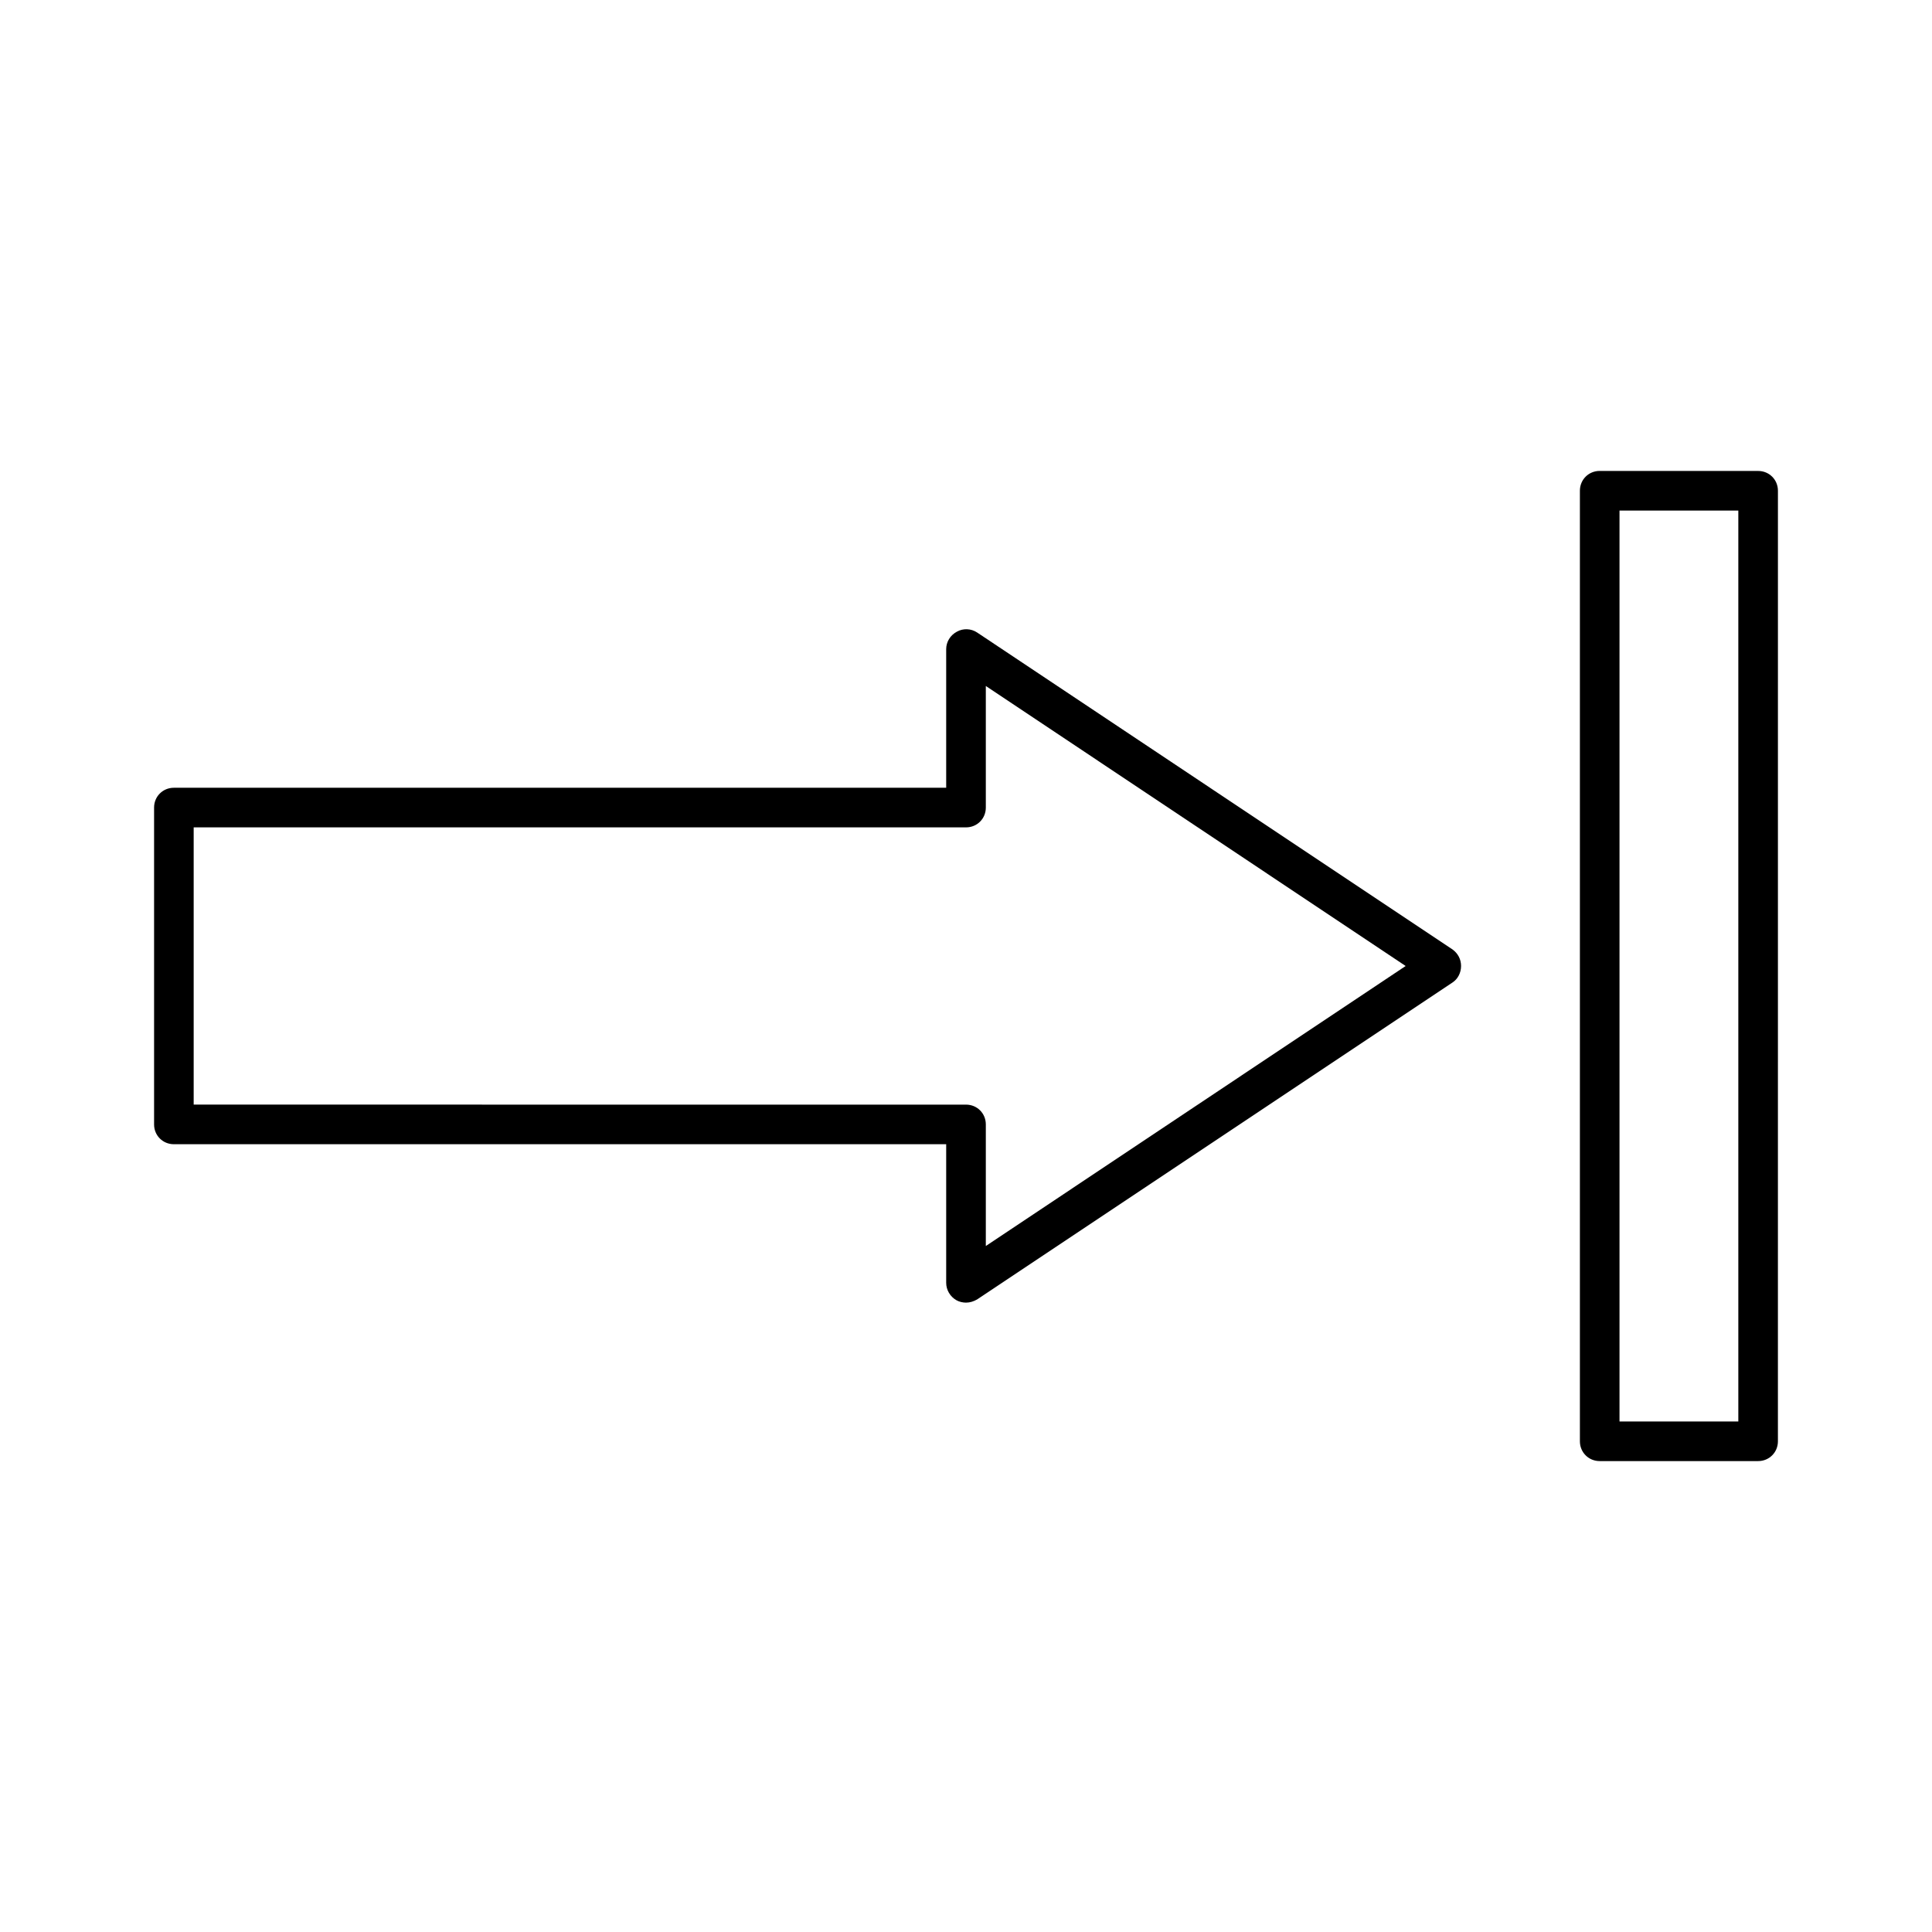
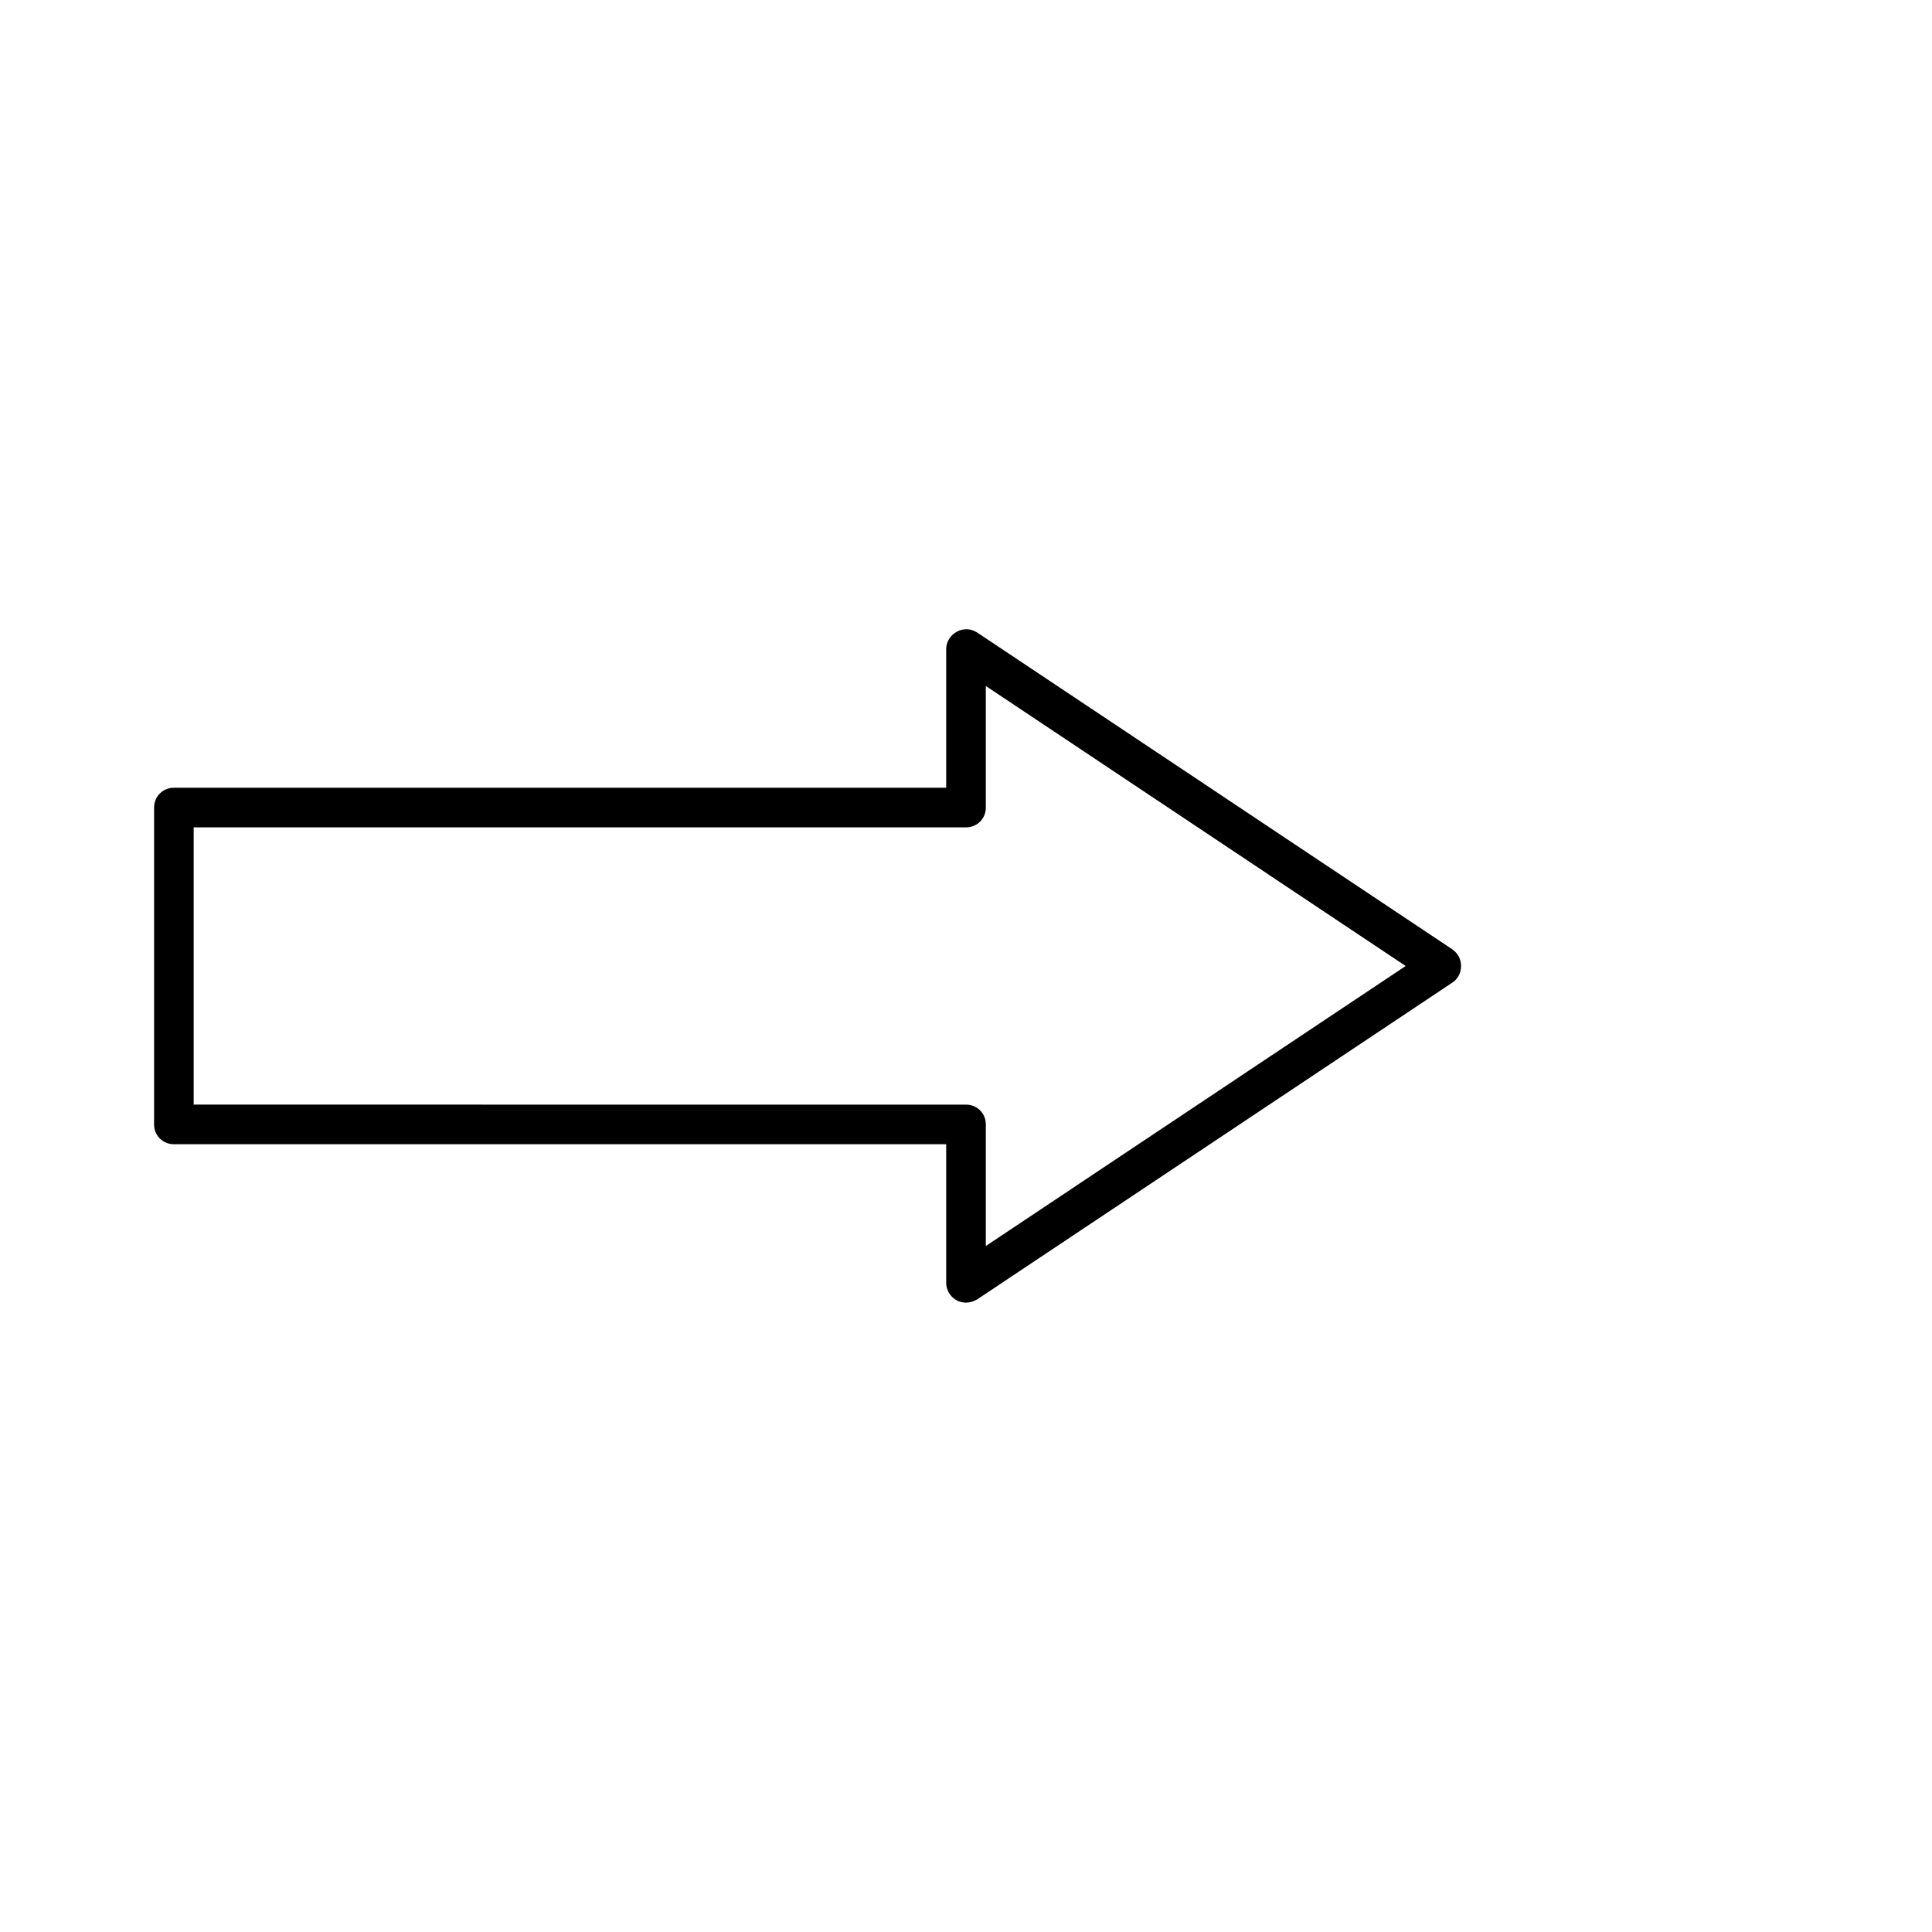
<svg xmlns="http://www.w3.org/2000/svg" fill="#000000" width="800px" height="800px" version="1.1" viewBox="144 144 512 512">
  <g>
    <path d="m190.08 447.23h204.67v36.734c0 1.891 1.051 3.672 2.731 4.617 0.734 0.418 1.68 0.629 2.519 0.629 1.051 0 1.996-0.316 2.938-0.84l125.95-83.969c1.469-0.945 2.309-2.625 2.309-4.41 0-1.785-0.84-3.359-2.309-4.41l-125.95-83.969c-1.574-1.051-3.672-1.156-5.352-0.211-1.785 0.953-2.836 2.738-2.836 4.629v36.734h-204.67c-2.938 0-5.246 2.309-5.246 5.246v83.969c-0.004 2.941 2.309 5.25 5.246 5.25zm5.246-83.969h204.68c2.938 0 5.246-2.309 5.246-5.246v-32.223l111.26 74.207-111.26 74.207v-32.223c0-2.938-2.309-5.246-5.246-5.246l-204.68-0.004z" />
-     <path d="m609.92 268.8h-41.984c-2.938 0-5.246 2.309-5.246 5.246v251.91c0 2.938 2.309 5.246 5.246 5.246h41.984c2.938 0 5.246-2.309 5.246-5.246l0.004-251.9c0-2.941-2.309-5.25-5.25-5.25zm-5.246 251.91h-31.488v-241.41h31.488z" />
  </g>
</svg>